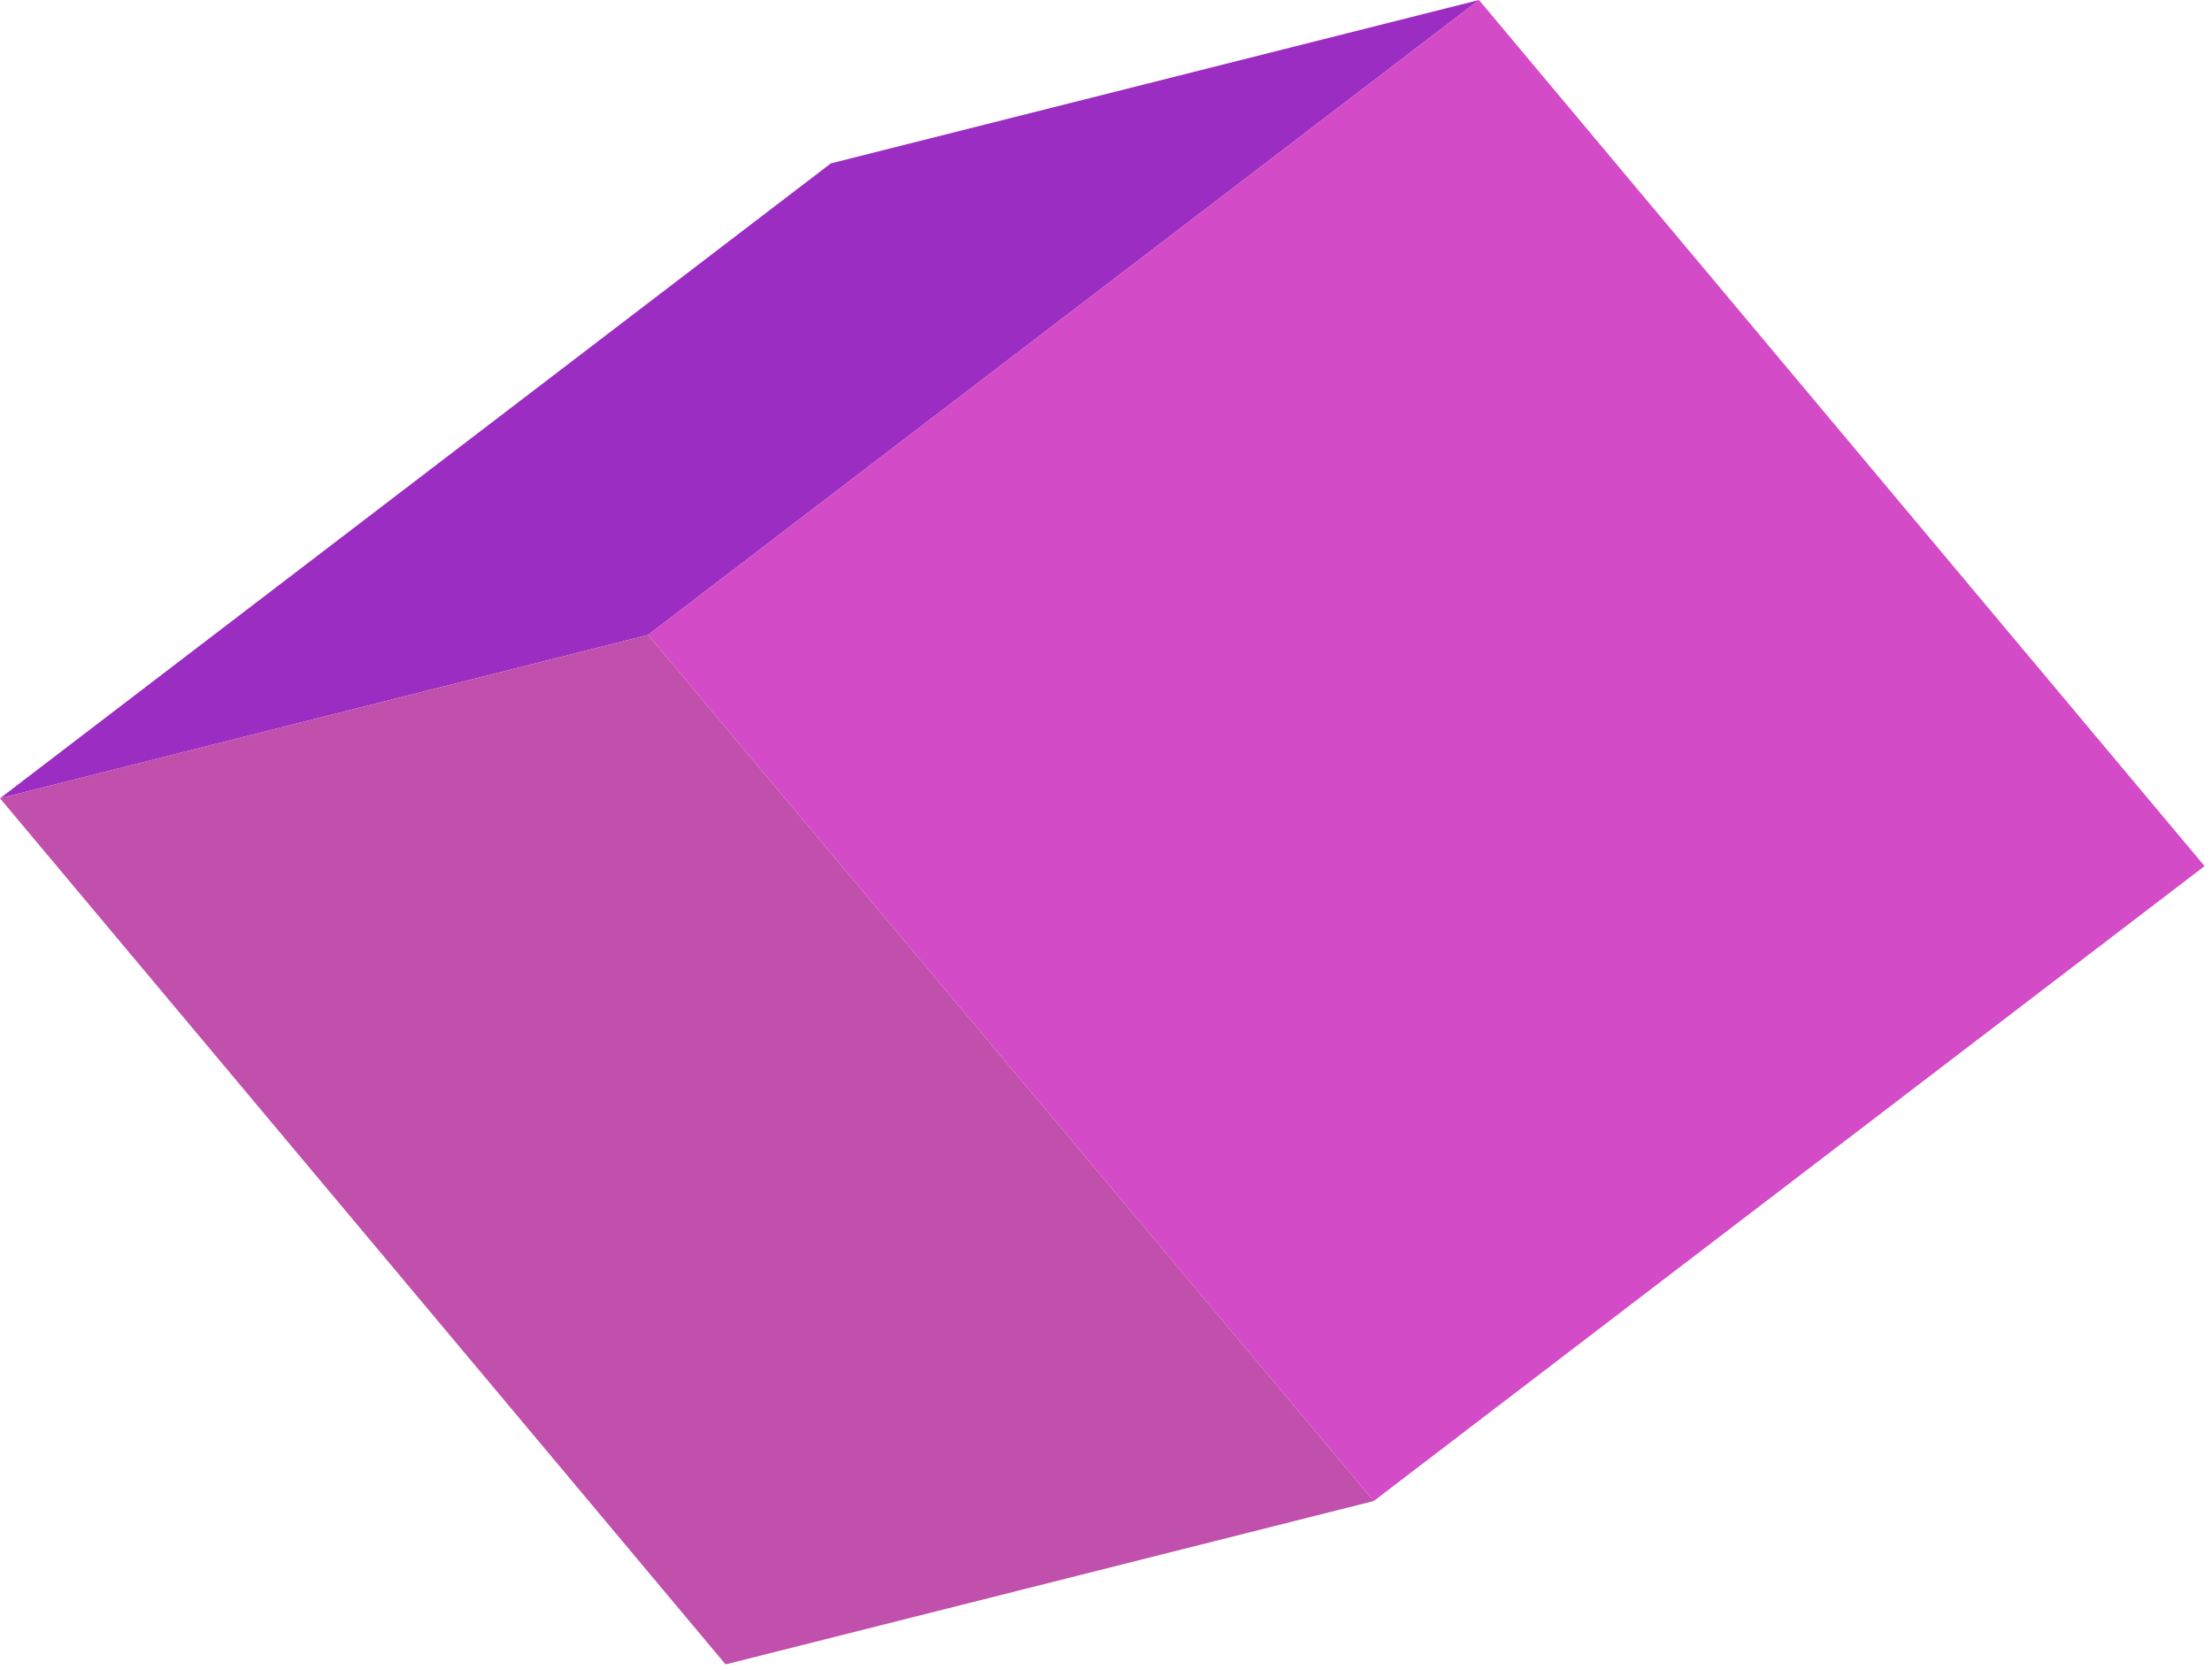
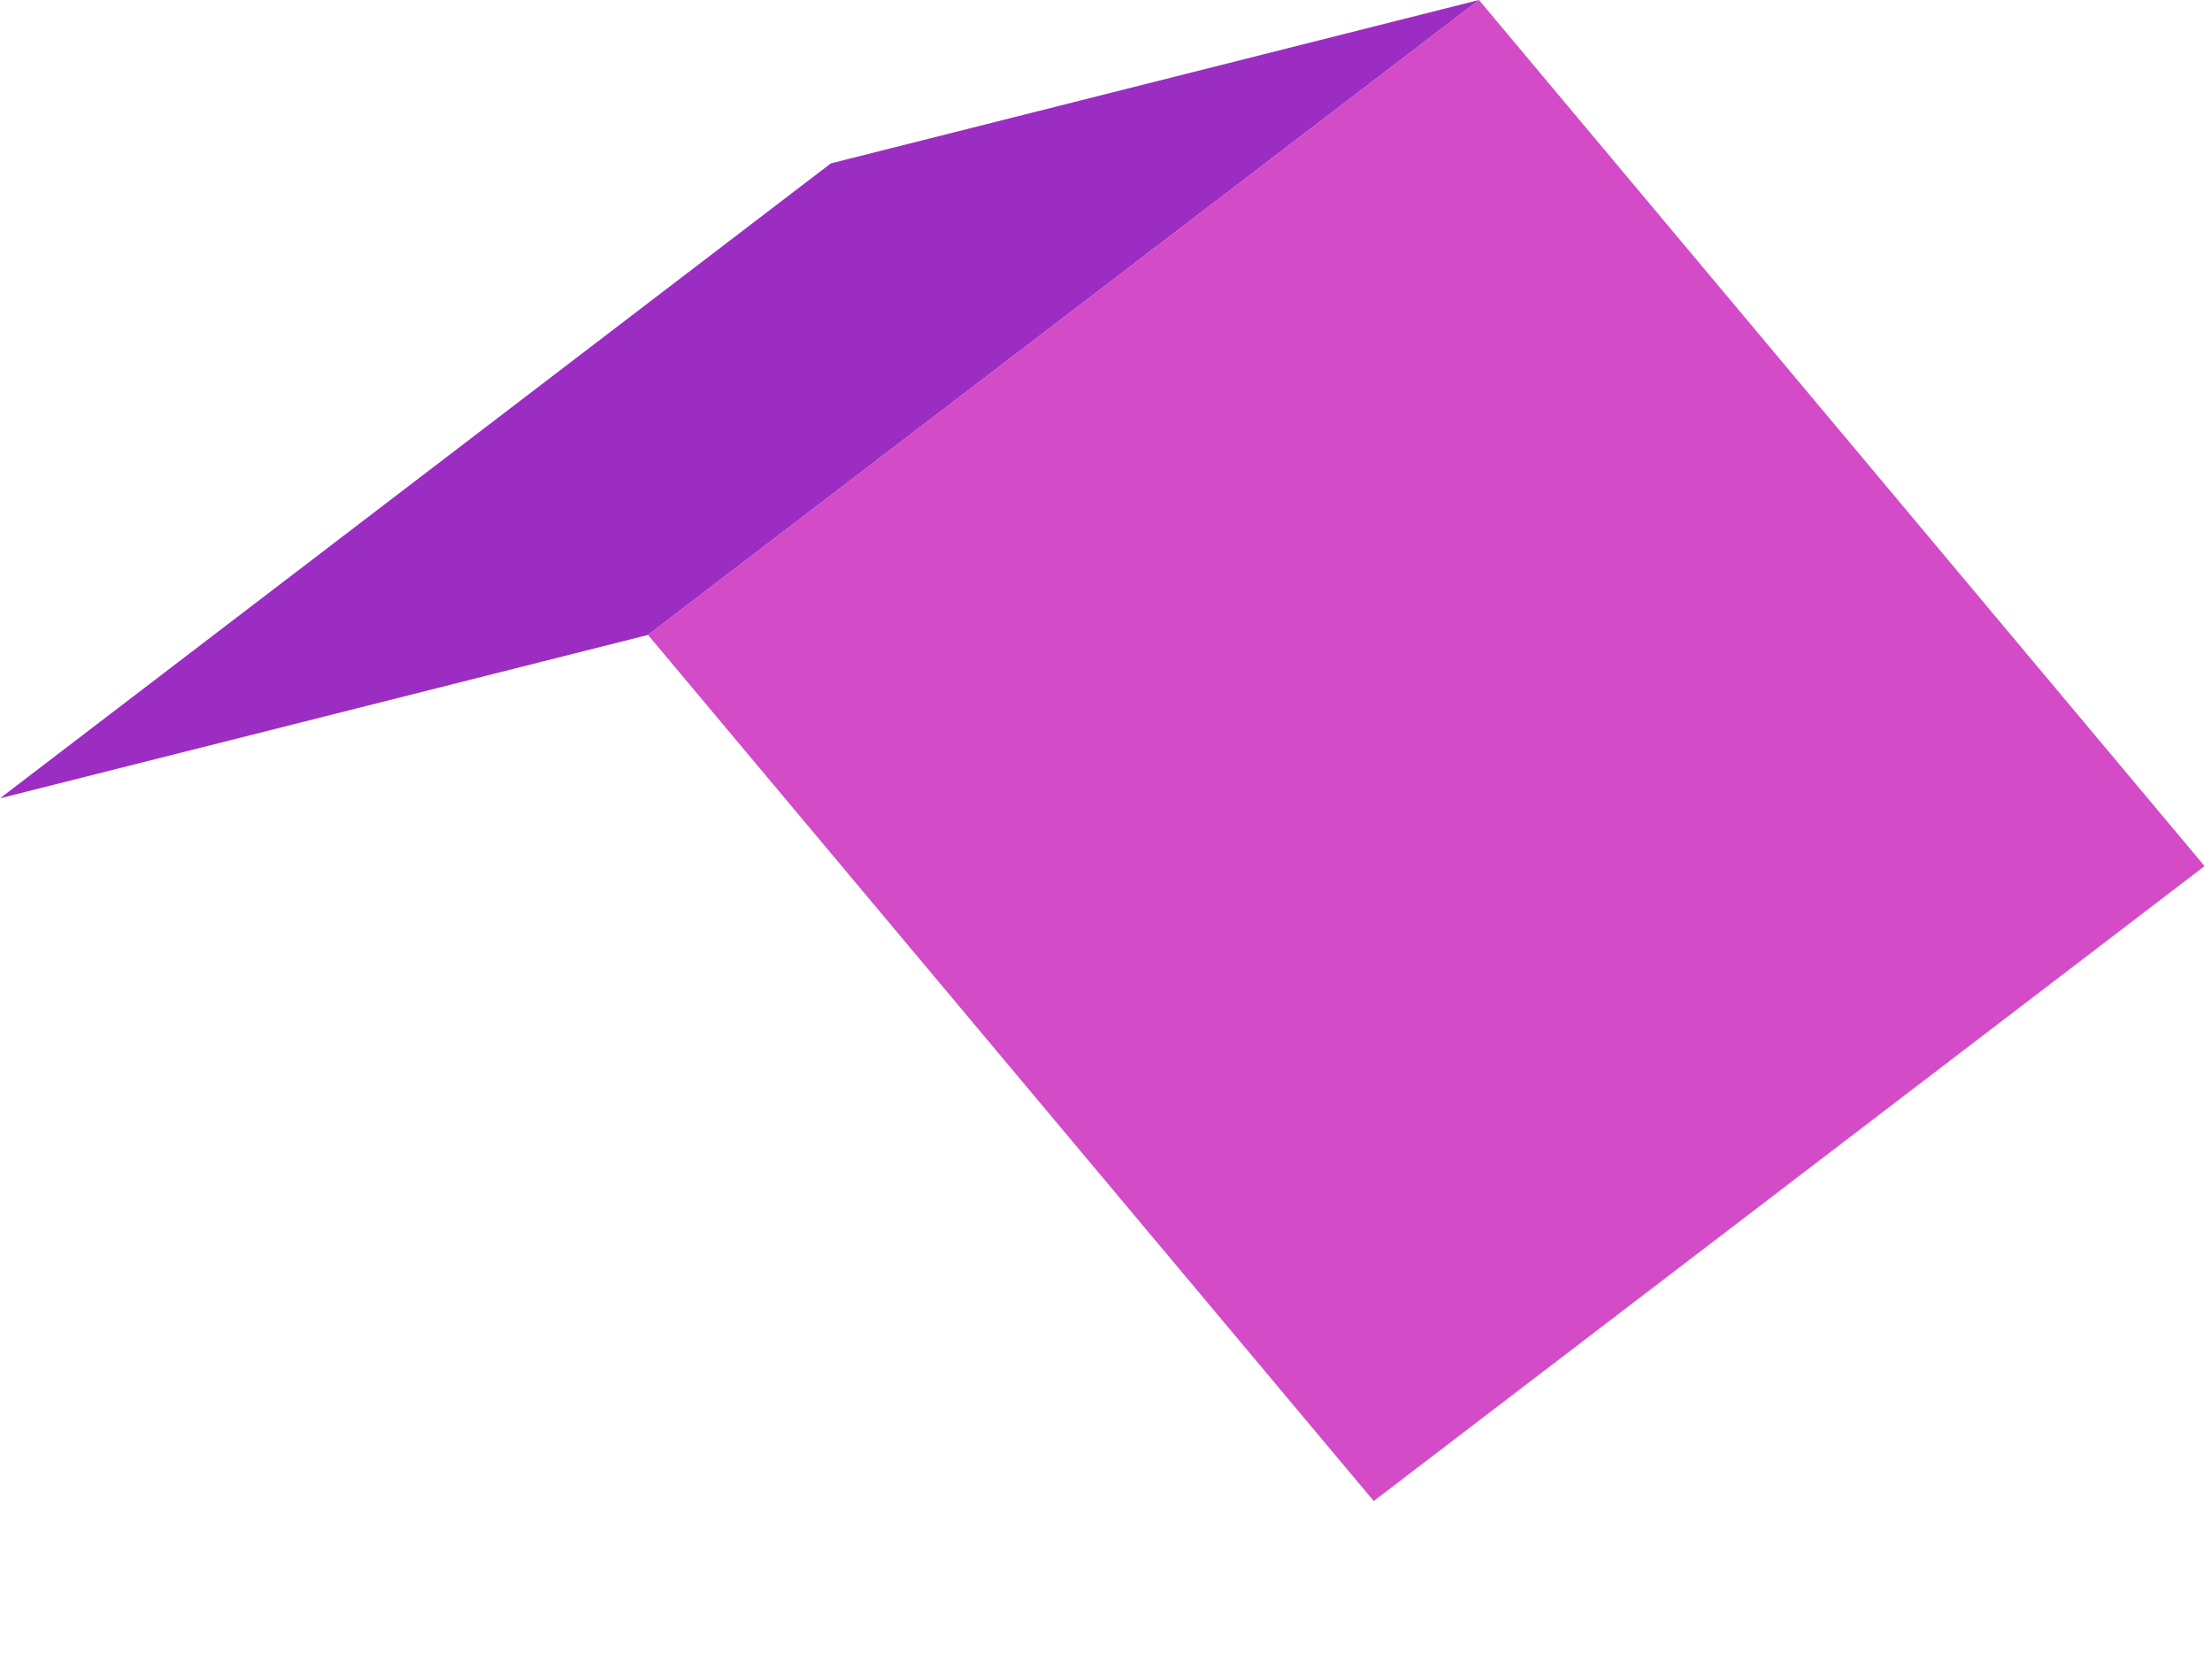
<svg xmlns="http://www.w3.org/2000/svg" width="159" height="120" viewBox="0 0 159 120" fill="none">
  <g style="mix-blend-mode:color-dodge">
    <path d="M46.581 45.628L0 57.369L59.721 11.742L106.311 0L46.581 45.628Z" fill="#9C2DC2" />
-     <path d="M98.746 107.87L52.156 119.611L0 57.369L46.581 45.628L98.746 107.87Z" fill="#C14FAC" />
    <path d="M46.58 45.628L106.31 0L158.466 62.242L98.745 107.87L46.58 45.628Z" fill="#D34BC6" />
  </g>
</svg>